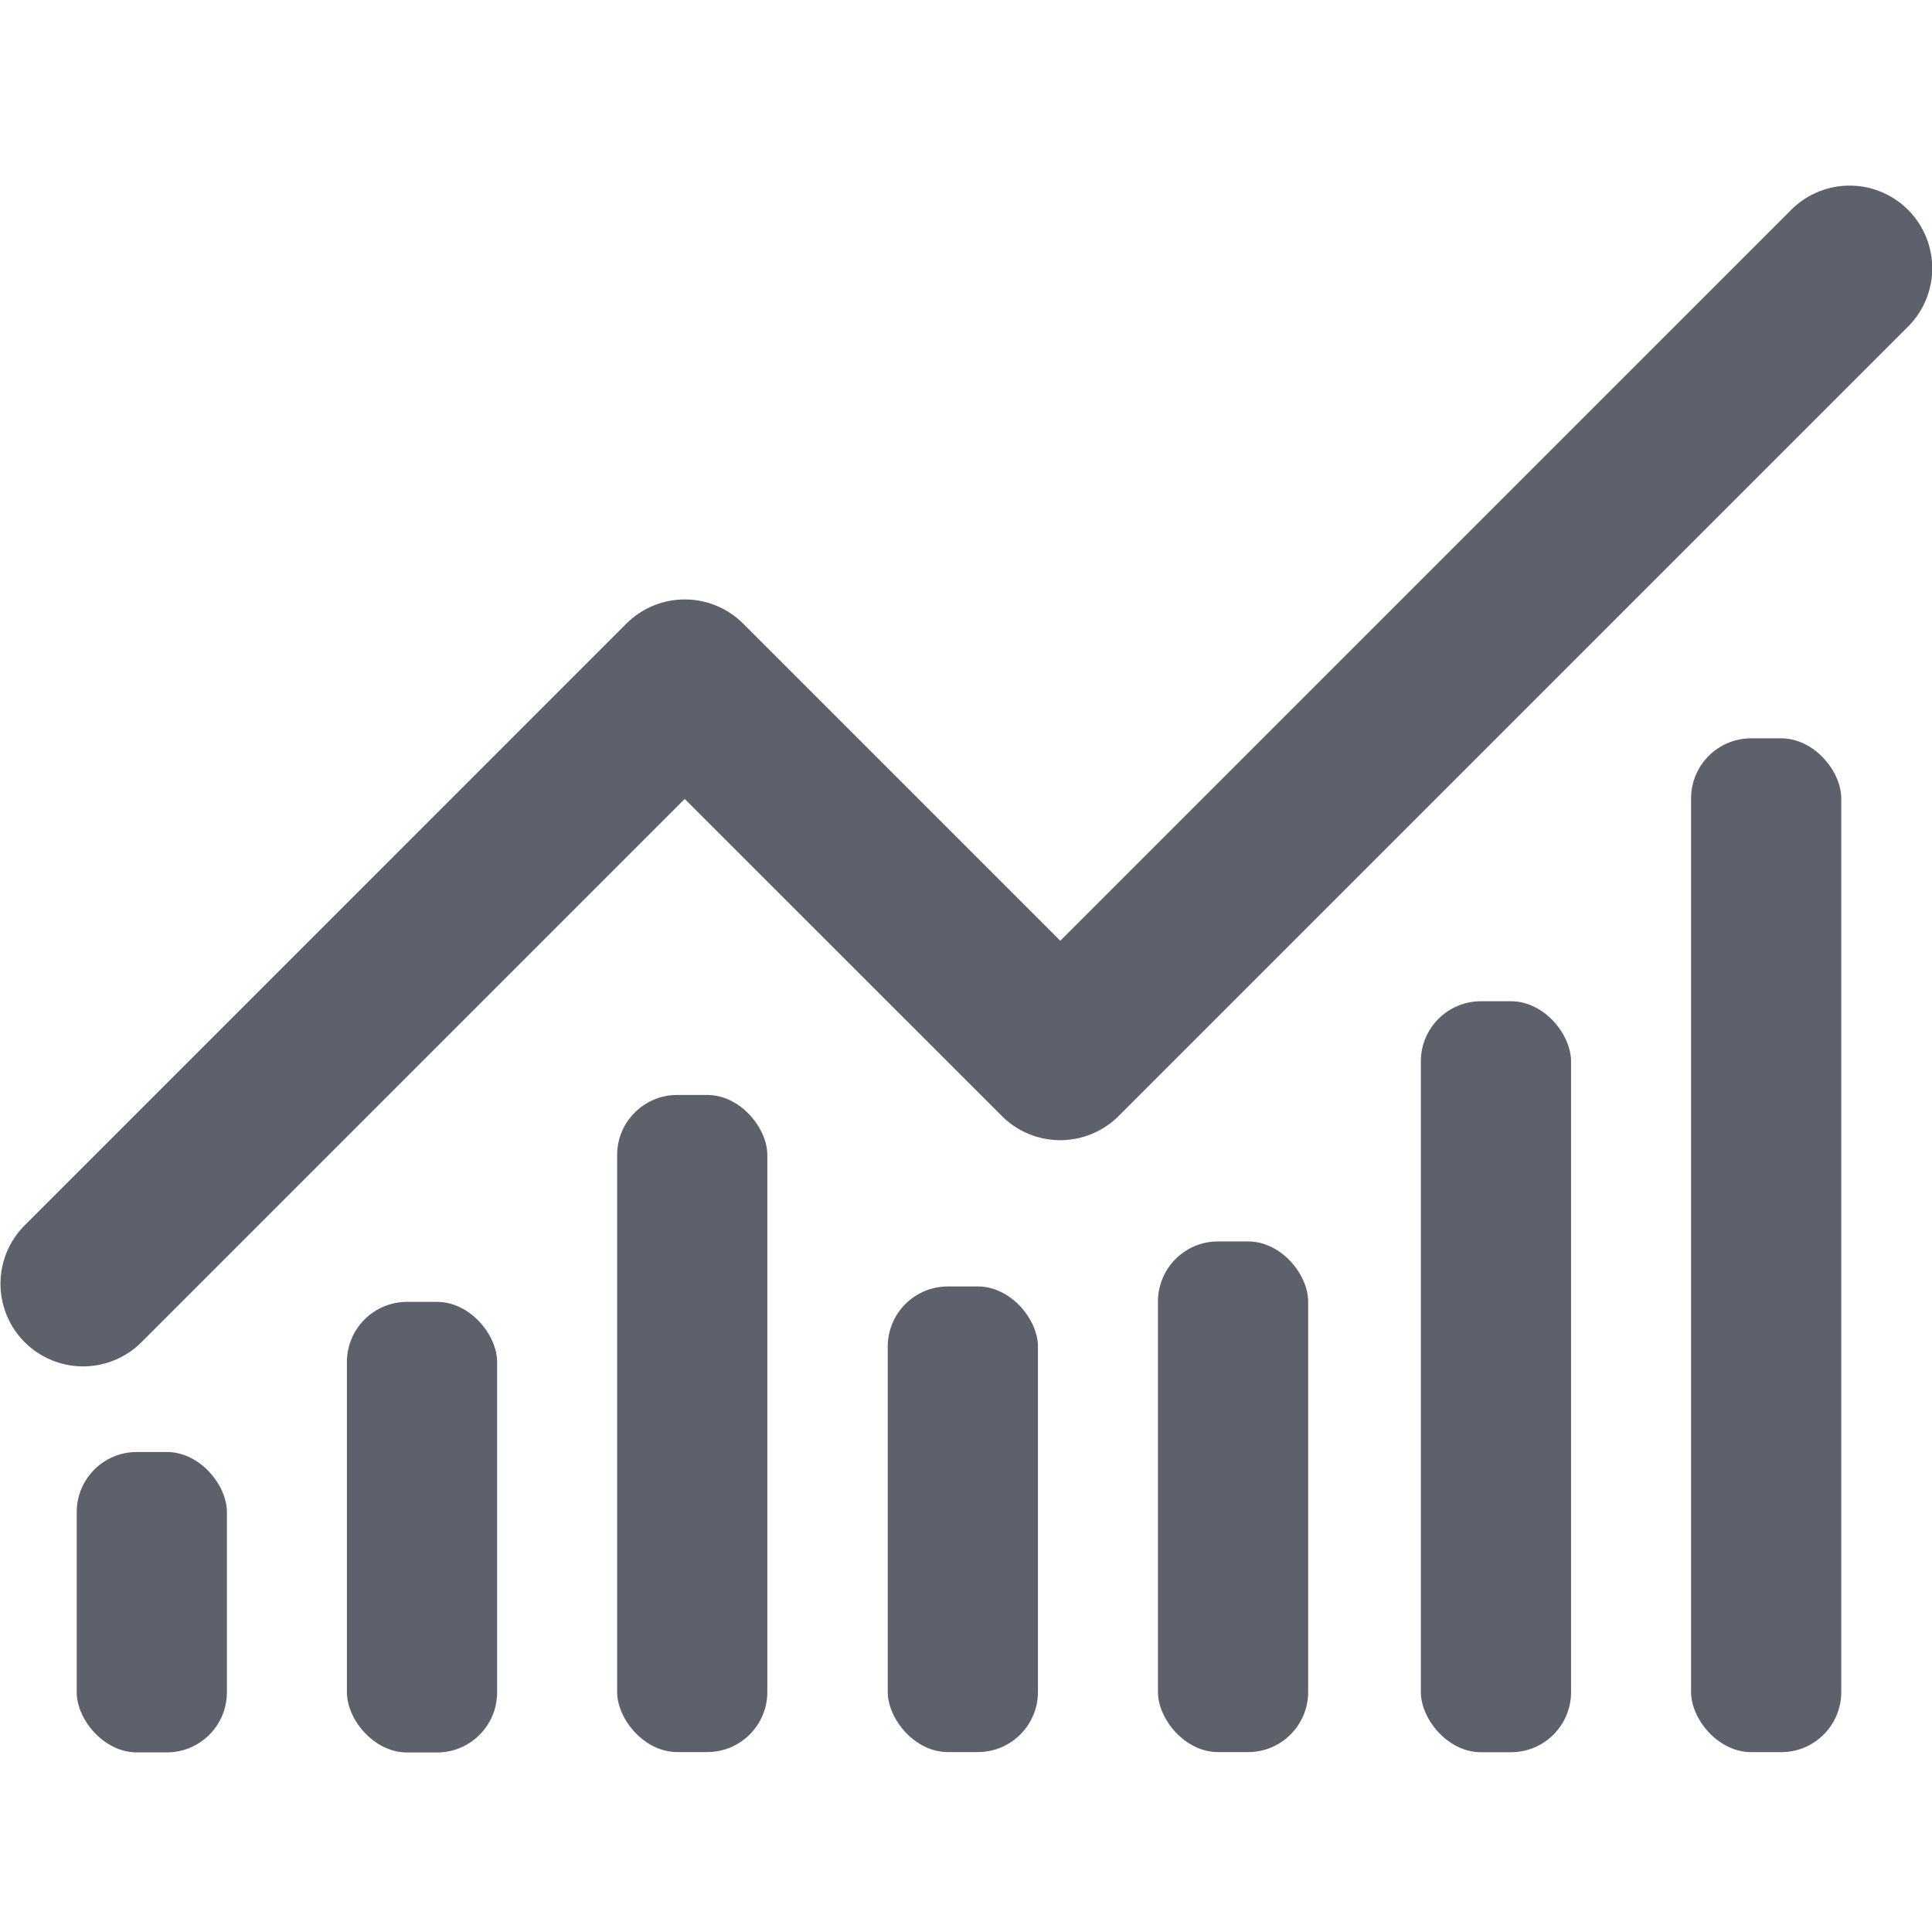
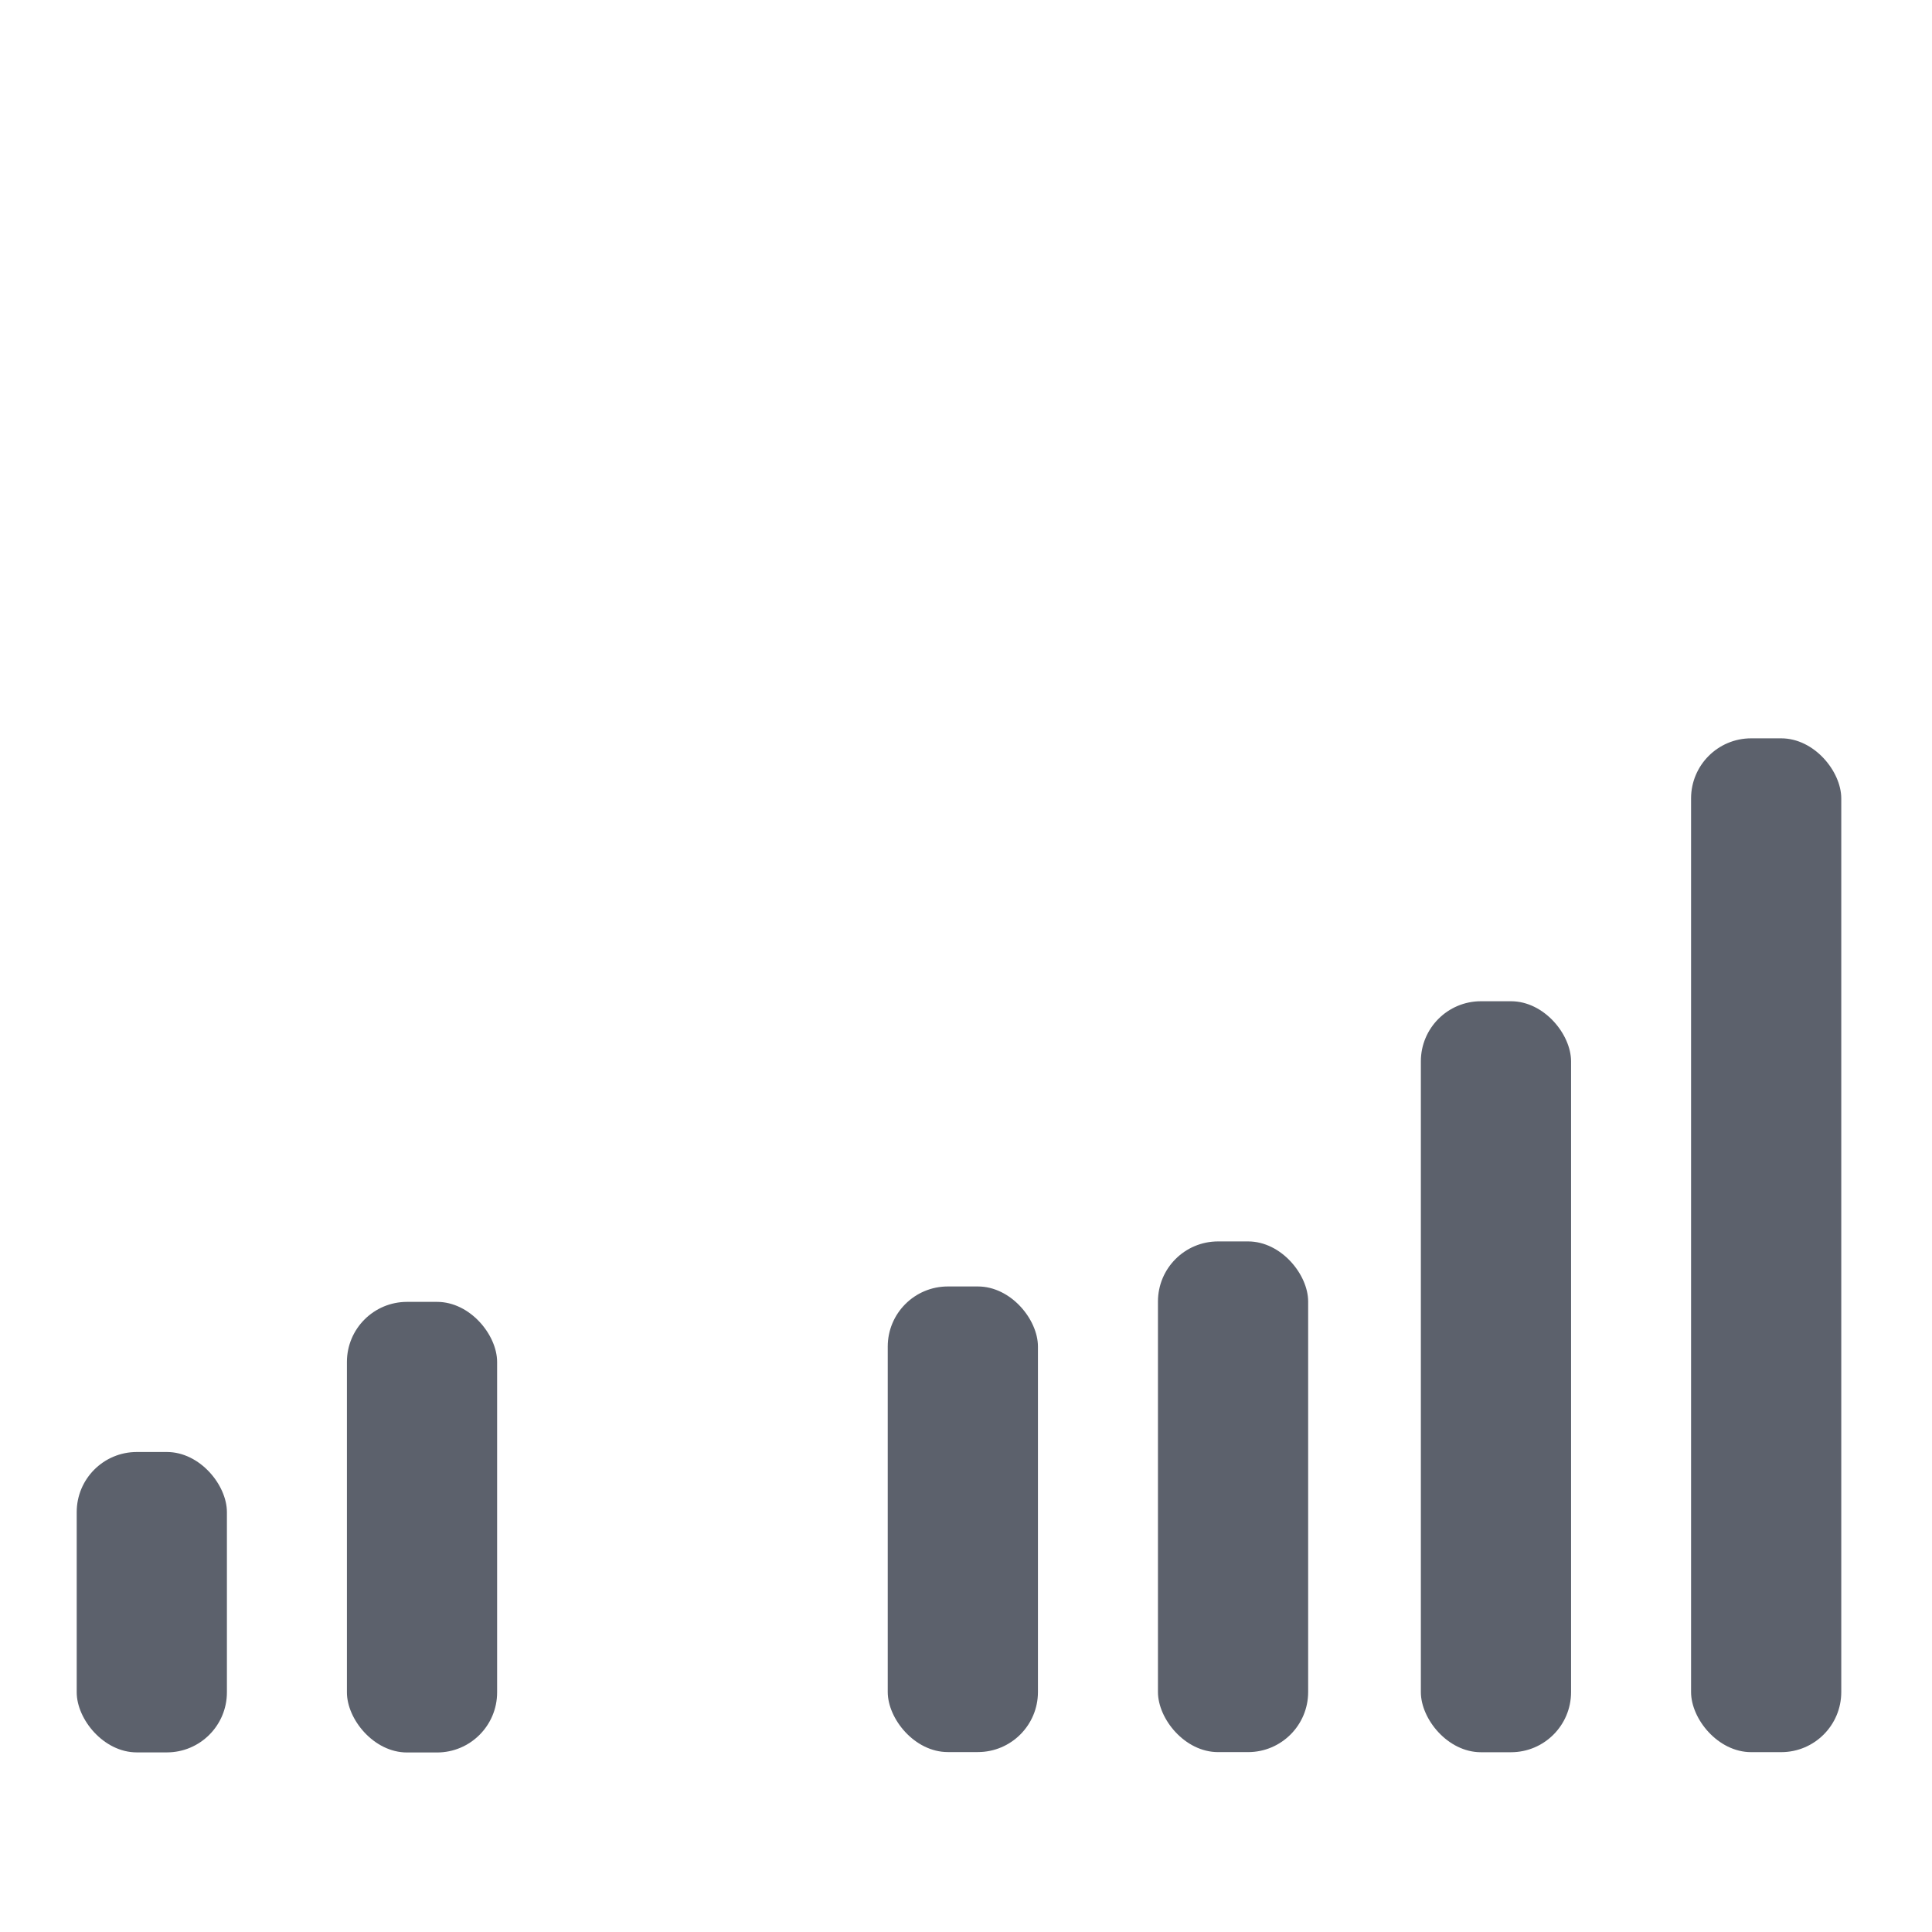
<svg xmlns="http://www.w3.org/2000/svg" width="16" height="16" version="1.1">
  <defs>
    <style id="current-color-scheme" type="text/css">
   .ColorScheme-Text { color:#5c616c; } .ColorScheme-Highlight { color:#5c616c; } .ColorScheme-ButtonBackground { color:#5c616c; }
  </style>
  </defs>
  <g transform="matrix(0.336,0,0,0.336,-0.198,-78.376)" style="fill:currentColor;" class="ColorScheme-Text">
    <rect width="3.702" height="7.404" x="2.48" y="269.05" rx="1.481" ry="1.481" style="fill:currentColor;" class="ColorScheme-Text" />
-     <rect width="3.702" height="16.196" x="15.8" y="260.25" rx="1.481" ry="1.481" style="fill:currentColor;" class="ColorScheme-Text" />
    <rect width="3.702" height="11.106" x="9.14" y="265.35" rx="1.481" ry="1.481" style="fill:currentColor;" class="ColorScheme-Text" />
    <rect style="fill:currentColor;" class="ColorScheme-Text" width="3.702" height="11.476" x="22.47" y="264.97" rx="1.481" ry="1.481" />
    <rect width="3.702" height="12.587" x="29.13" y="263.86" rx="1.481" ry="1.481" style="fill:currentColor;" class="ColorScheme-Text" />
    <rect style="fill:currentColor;" class="ColorScheme-Text" width="3.702" height="18.51" x="35.61" y="257.94" rx="1.481" ry="1.481" />
    <rect width="3.702" height="24.988" x="42.27" y="251.46" rx="1.481" ry="1.481" style="fill:currentColor;" class="ColorScheme-Text" />
-     <path d="m 46.119,237.838 a 2.036,2.036 0 0 0 -1.401,0.616 l -17.995,17.995 -7.816,-7.816 a 2.036,2.036 0 0 0 -2.879,0 l -14.808,14.809 a 2.036,2.036 0 1 0 2.879,2.879 l 13.367,-13.367 7.816,7.814 a 2.036,2.036 0 0 0 2.88,0 l 19.435,-19.435 a 2.036,2.036 0 0 0 -1.48,-3.495 z" style="solid-color:#5c616c;fill:currentColor;" class="ColorScheme-Text" />
  </g>
</svg>